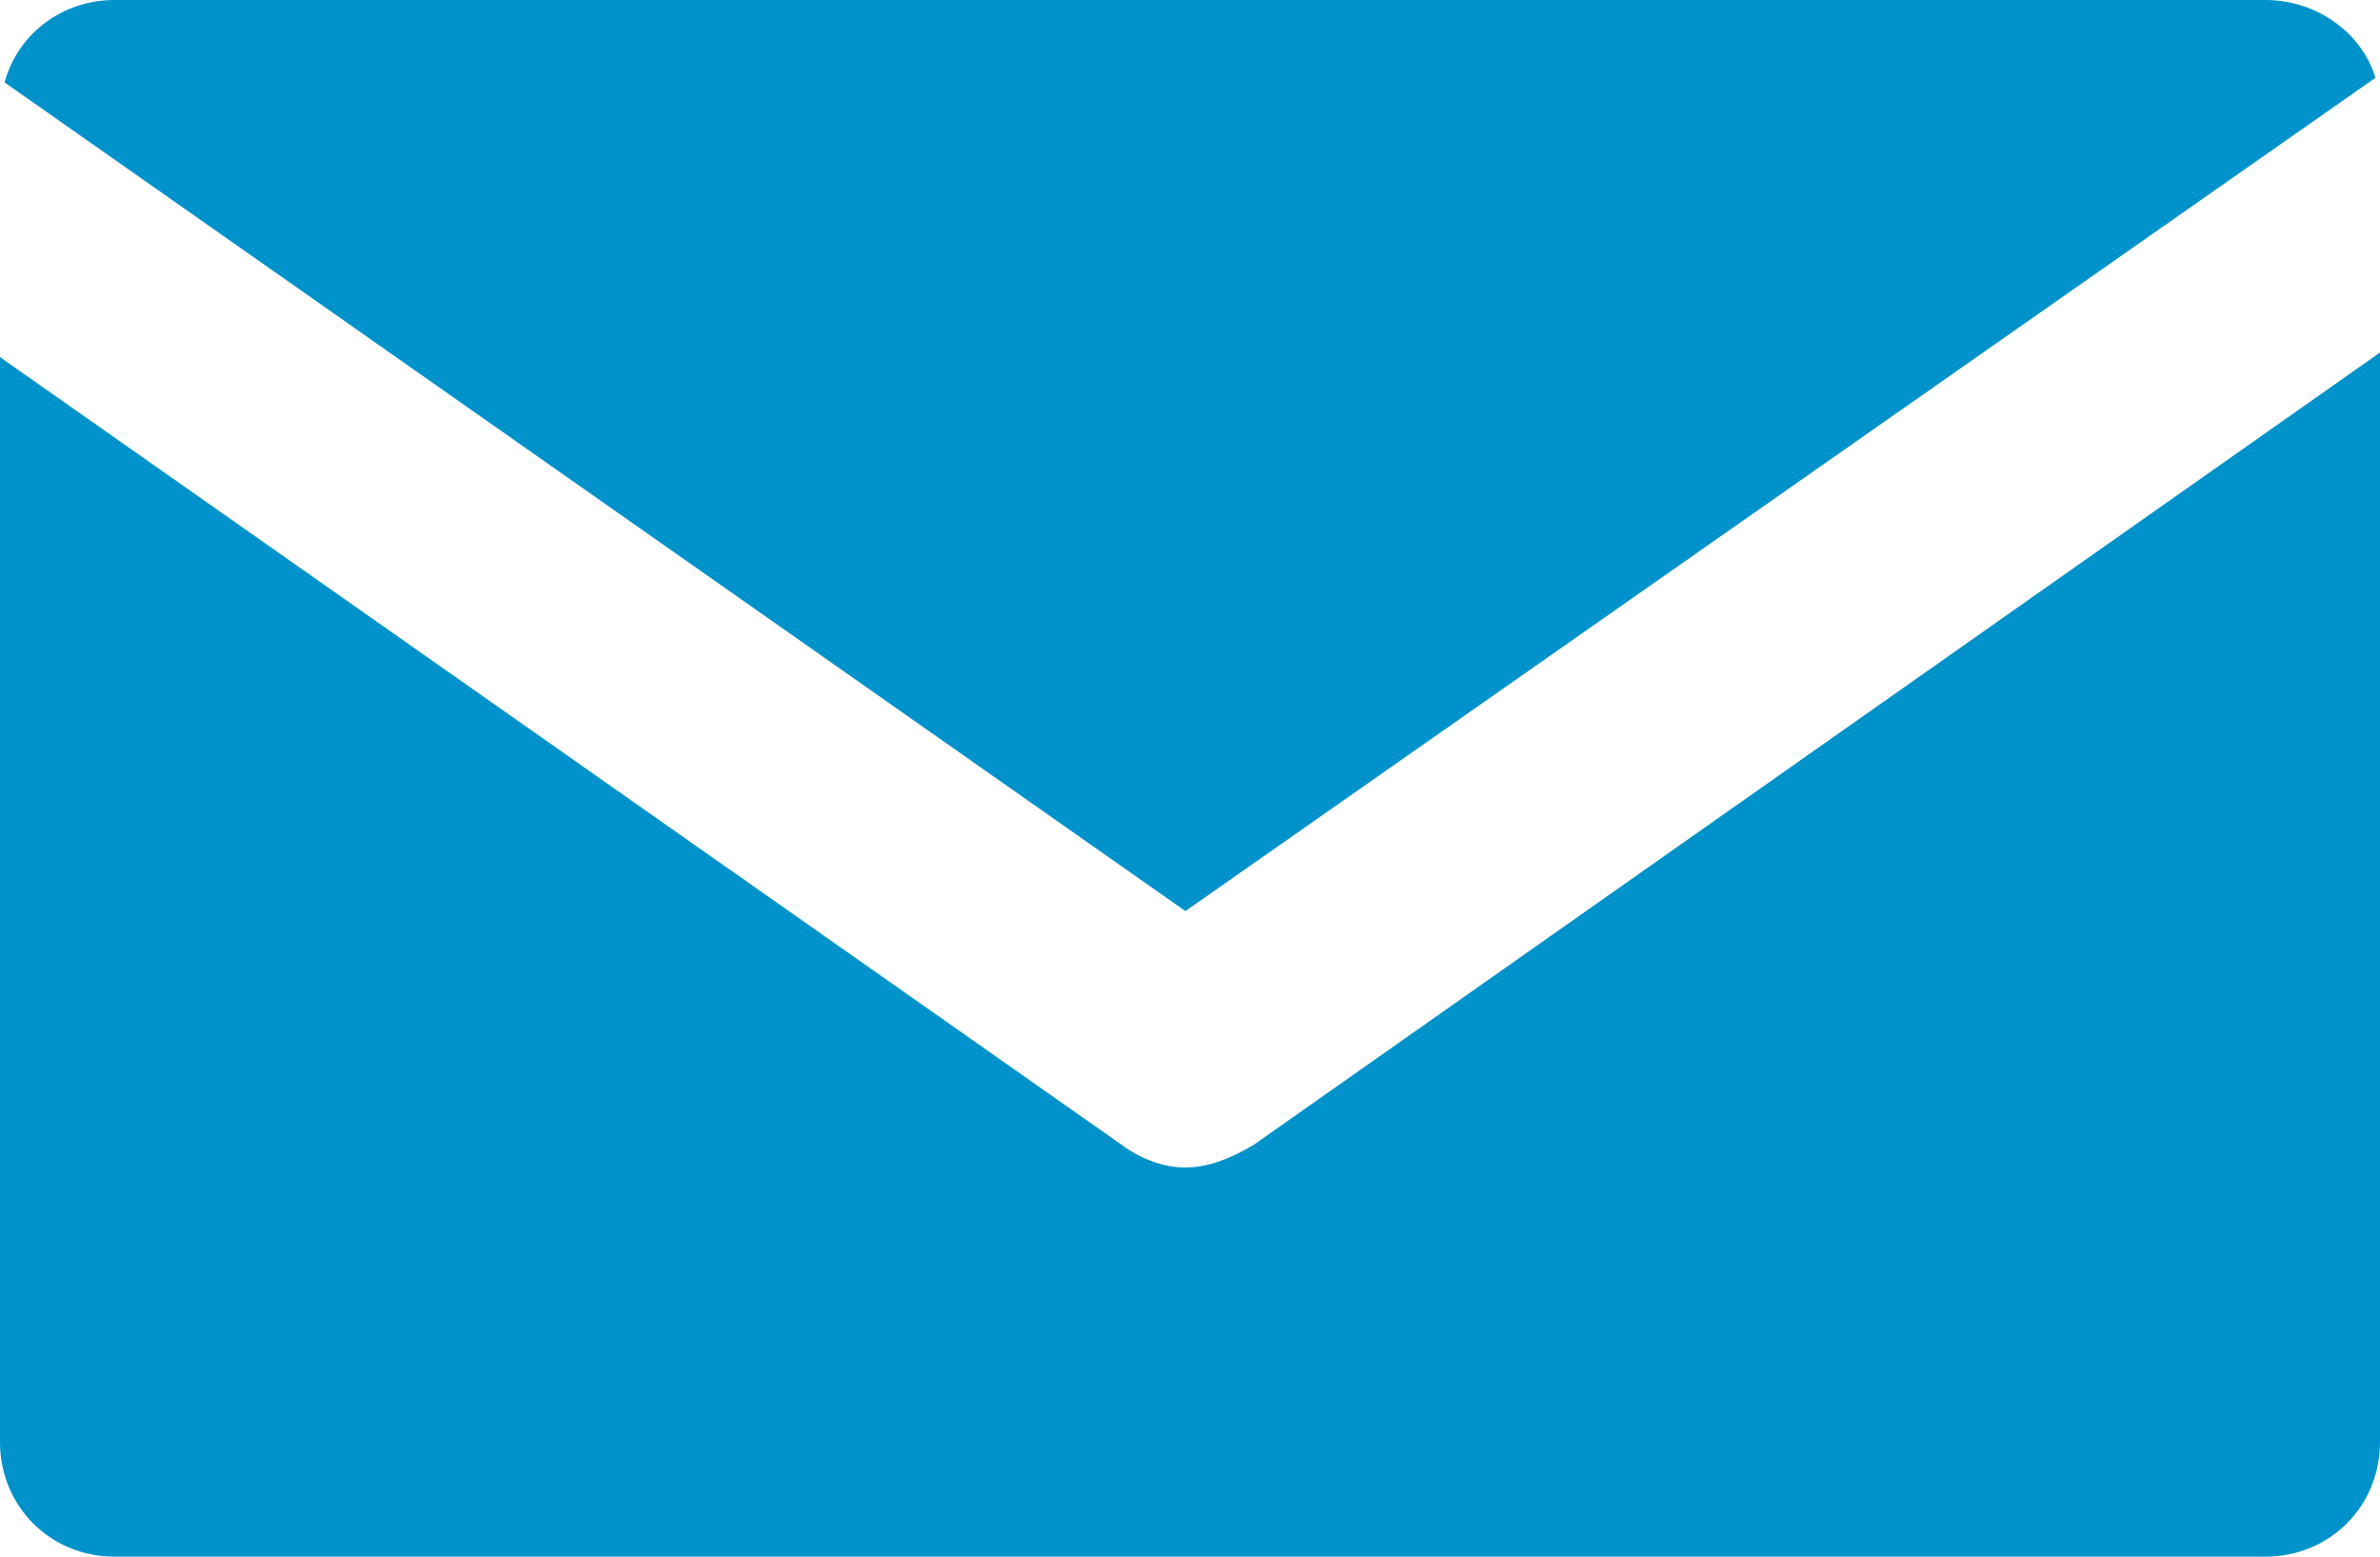
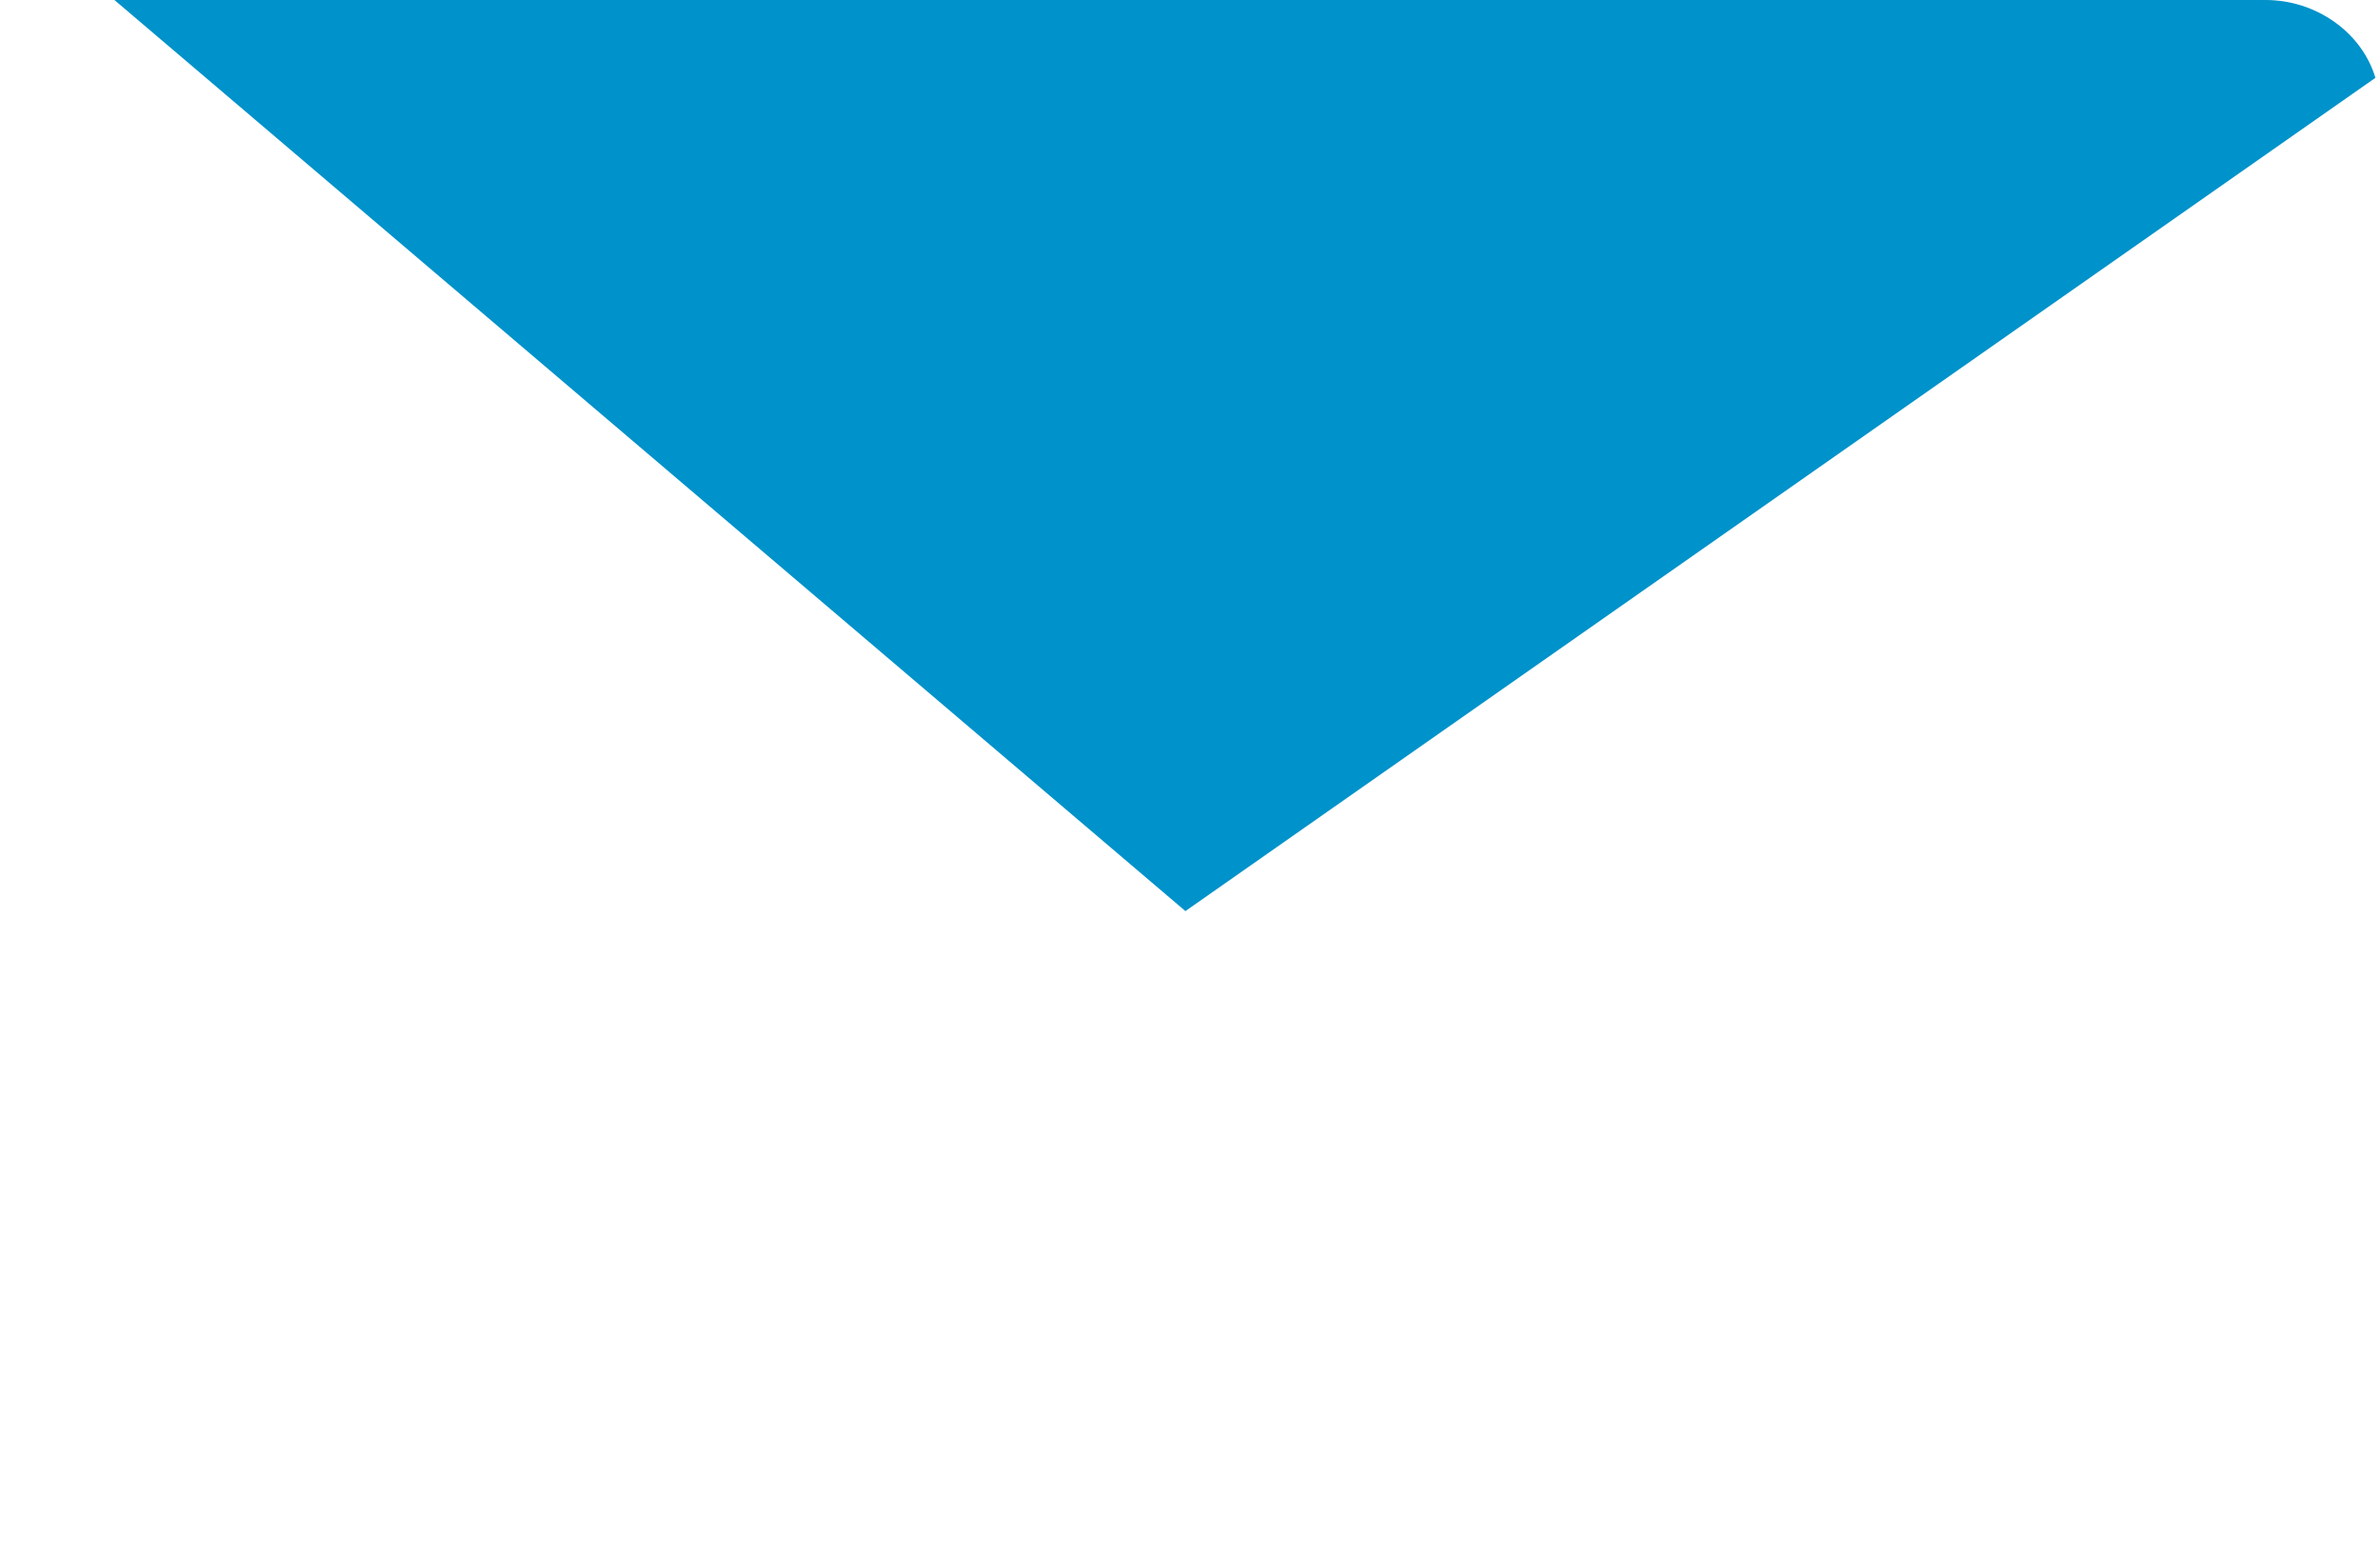
<svg xmlns="http://www.w3.org/2000/svg" viewBox="0 0 52 34" fill="none">
-   <path d="M25.9 25.5C25.4 25.5 24.9 25.3 24.5 25L0 7.8V31.5C0 32.9 1.1 34 2.5 34H49.5C50.9 34 52 32.9 52 31.5V7.7L27.4 25C26.9 25.3 26.4 25.5 25.9 25.5Z" fill="#0092CA" />
-   <path d="M51.9 1.7C51.6 0.7 50.6 0 49.5 0H2.5C1.4 0 0.4 0.7 0.1 1.8L25.9 19.9L51.9 1.7Z" fill="#0092CA" />
+   <path d="M51.9 1.7C51.6 0.7 50.6 0 49.5 0H2.5L25.9 19.9L51.9 1.7Z" fill="#0092CA" />
</svg>